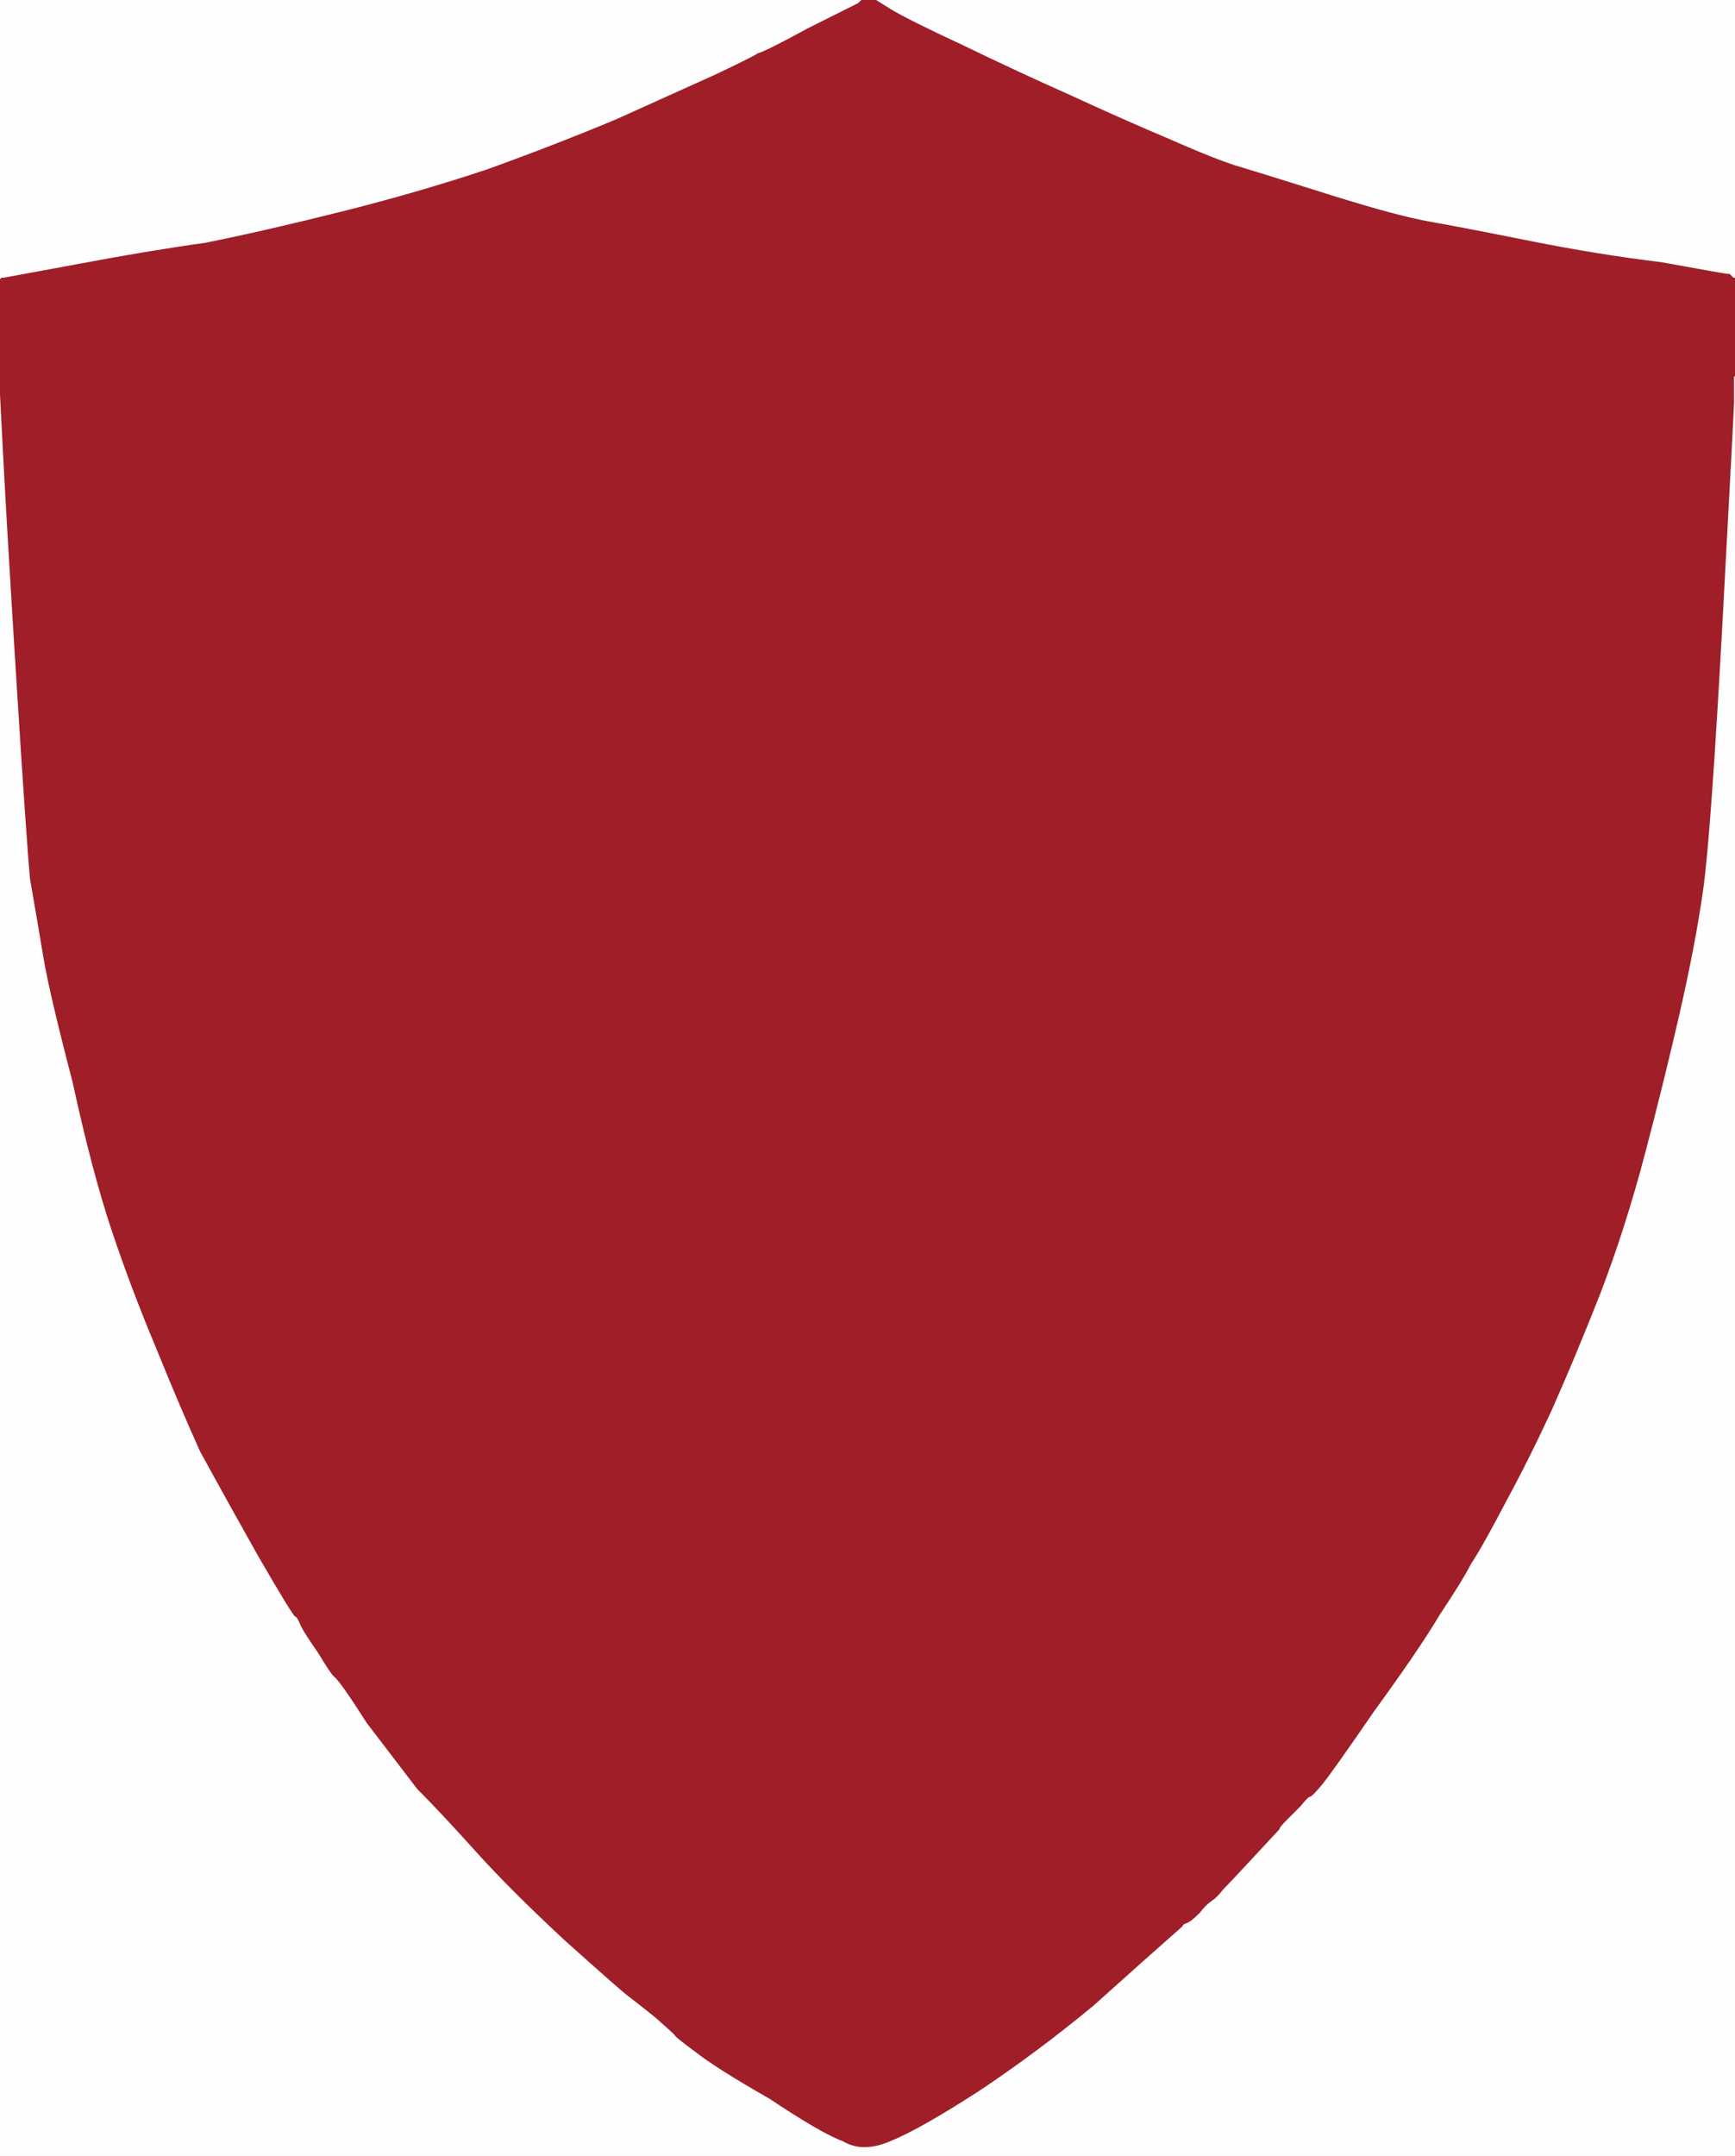
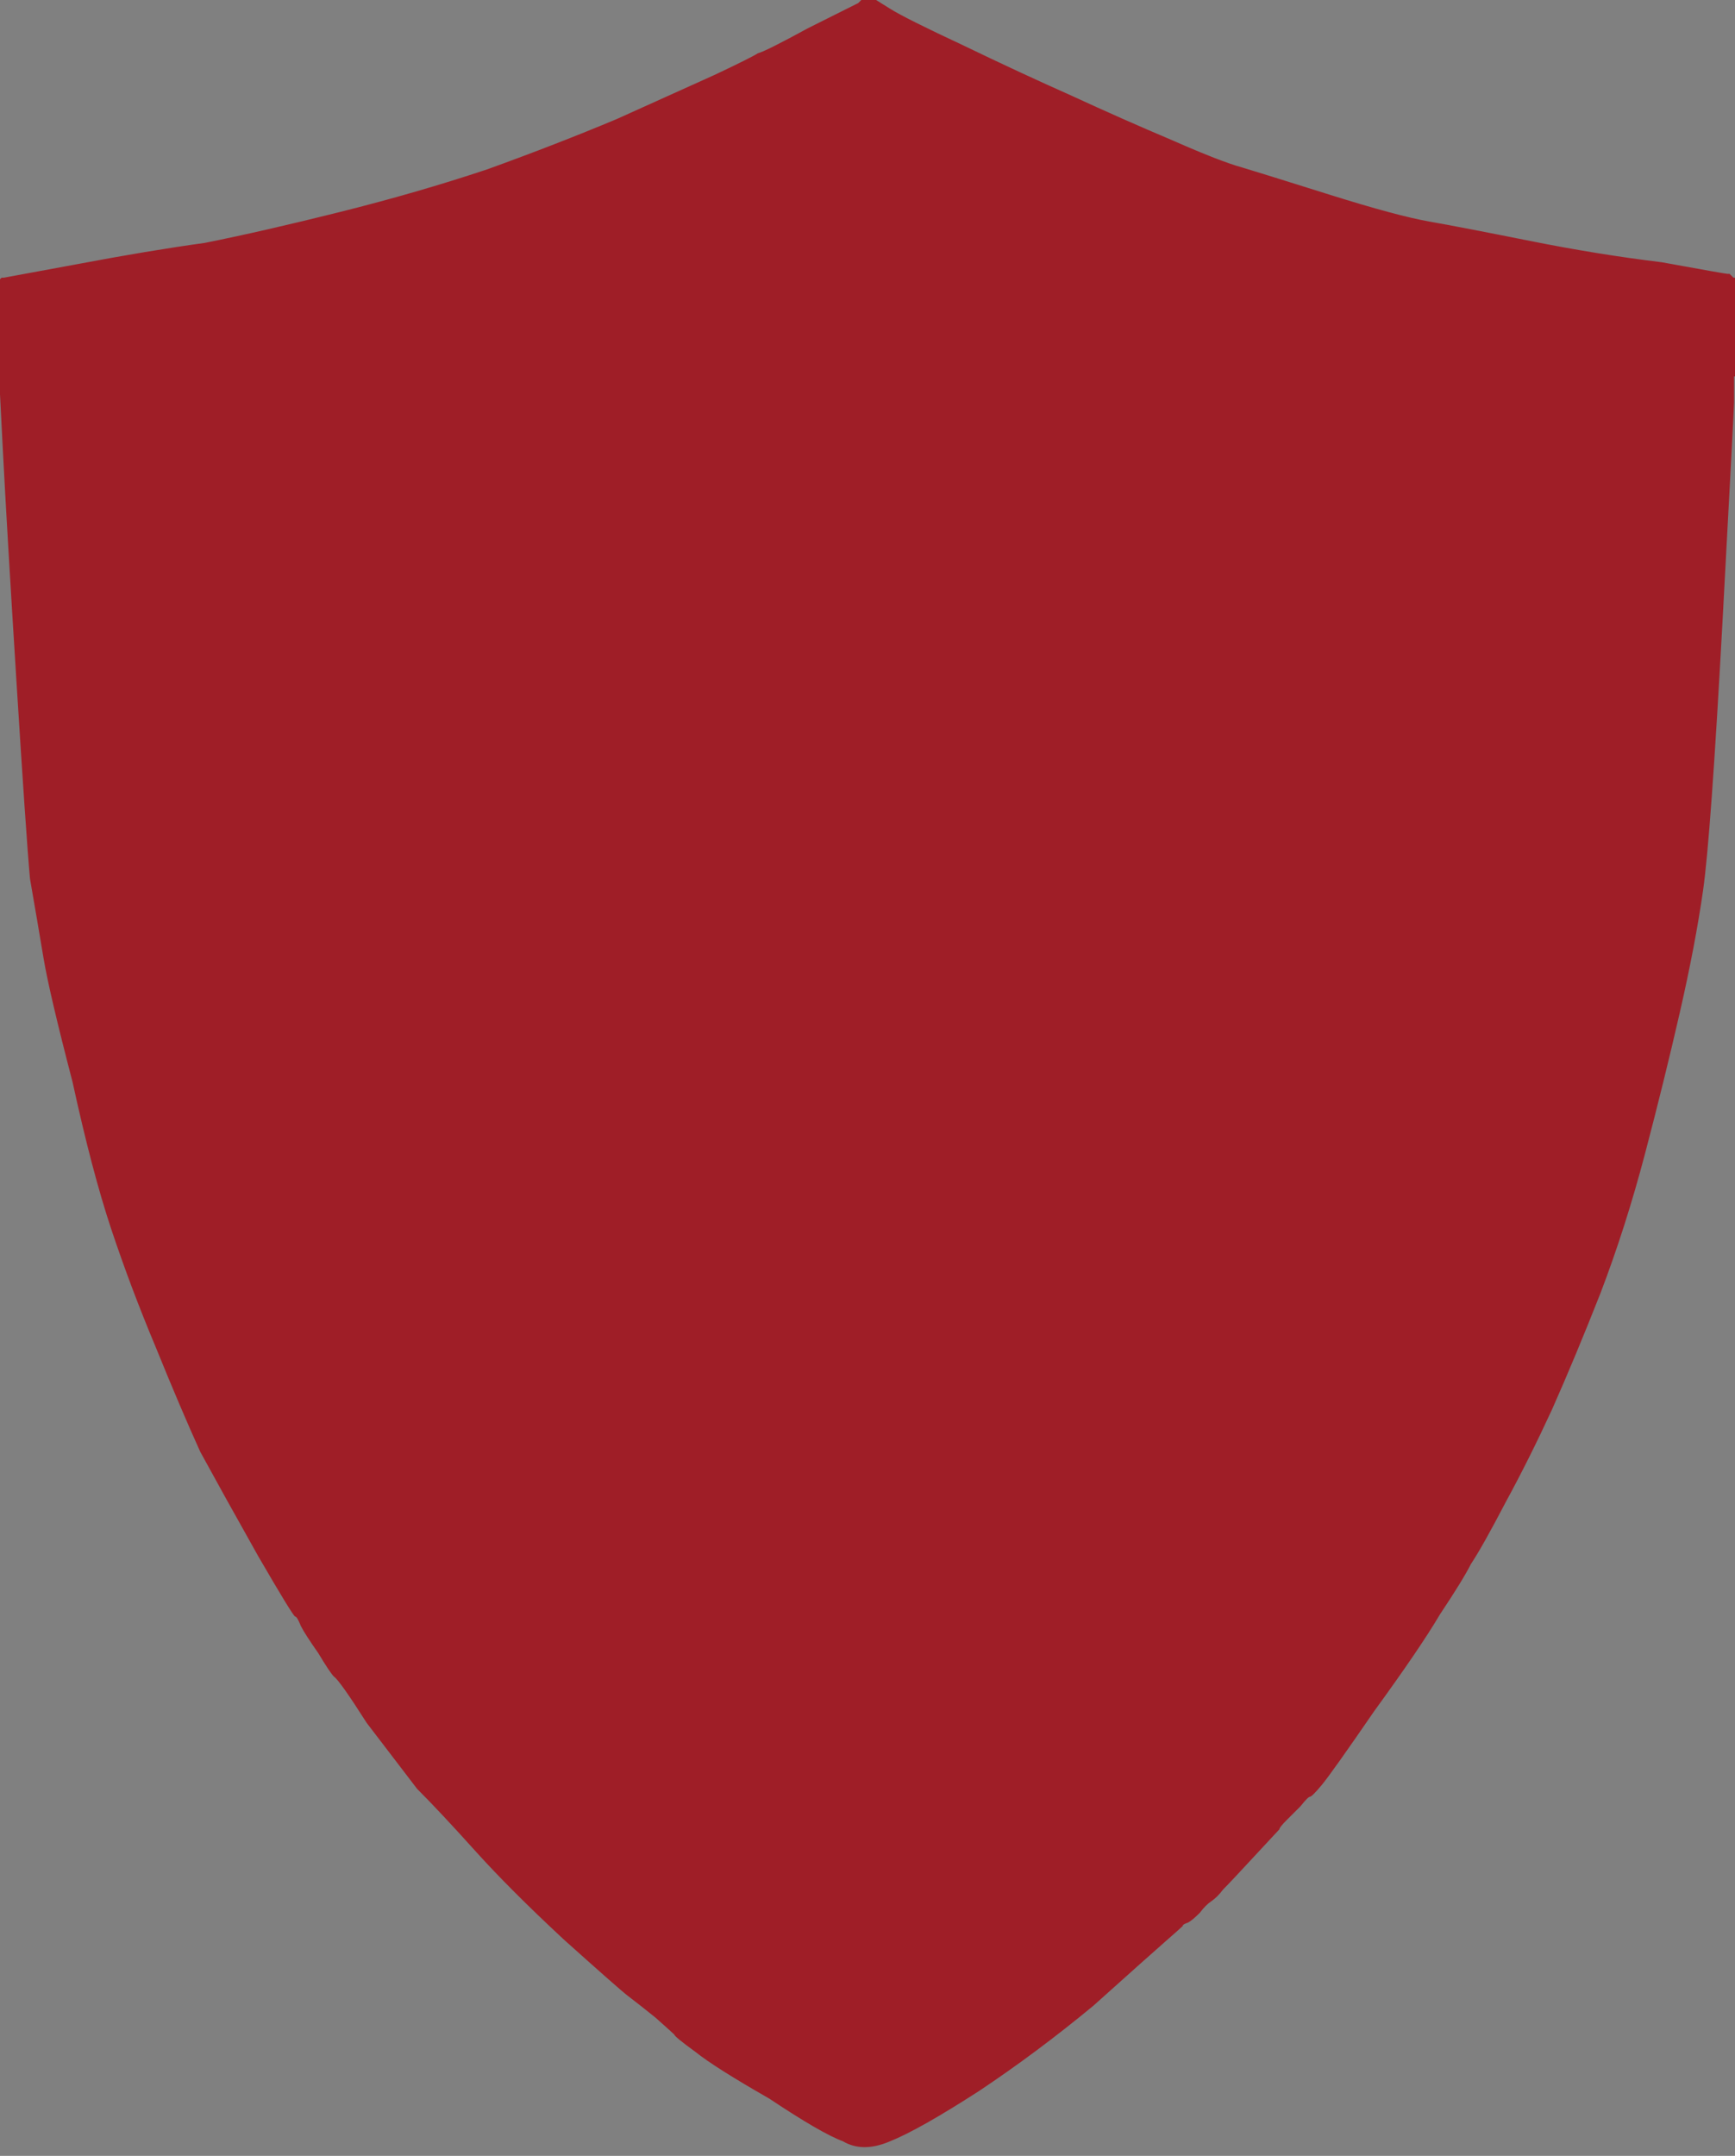
<svg xmlns="http://www.w3.org/2000/svg" width="897" height="1114">
  <rect width="100%" height="100%" fill="#808080" stroke="none" />
-   <path style="opacity:1;fill:#FEFEFE;fill-rule:evenodd;stroke:#FEFEFE;stroke-width:1px;stroke-linecap:butt;stroke-linejoin:miter;stroke-opacity:1;" d="M 460 5 L 452 0 L 674 0 L 897 0 L 897 72 L 897 144 L 896 144 L 896 144 L 895 143 L 894 142 L 893 142 Q 892 142 859 136 Q 826 132 791 125 Q 756 118 739 115 Q 722 112 687 101 Q 652 90 642 87 Q 631 84 606 73 Q 580 62 554 50 Q 527 38 498 24 Q 468 10 460 5 z  " />
-   <path style="opacity:1;fill:#FEFEFE;fill-rule:evenodd;stroke:#FEFEFE;stroke-width:1px;stroke-linecap:butt;stroke-linejoin:miter;stroke-opacity:1;" d="M 0 72 L 0 0 L 223 0 L 446 0 L 446 0 Q 446 0 444 2 Q 442 3 418 15 Q 396 27 392 28 Q 389 30 370 39 Q 350 48 319 62 Q 288 75 252 88 Q 216 100 176 110 Q 136 120 106 126 Q 77 130 40 137 L 2 144 L 2 144 L 2 144 L 1 144 L 1 144 L 0 145 L 0 145 L 0 72 z  " />
-   <path style="opacity:1;fill:#FEFEFE;fill-rule:evenodd;stroke:#FEFEFE;stroke-width:1px;stroke-linecap:butt;stroke-linejoin:miter;stroke-opacity:1;" d="M 0 654 L 0 194 L 2 233 Q 4 272 9 352 Q 14 432 16 454 Q 20 477 23 495 Q 26 513 38 559 Q 48 605 58 635 Q 68 665 81 696 Q 94 728 104 750 Q 116 772 134 804 Q 152 835 153 835 Q 154 835 156 840 Q 158 844 165 854 Q 171 864 173 866 Q 176 868 190 890 Q 206 911 216 924 Q 228 936 246 956 Q 264 976 292 1002 Q 321 1028 325 1031 Q 329 1034 339 1042 Q 348 1050 349 1051 Q 349 1052 360 1060 Q 370 1068 398 1084 Q 425 1102 436 1106 Q 446 1112 460 1106 Q 475 1100 506 1080 Q 536 1060 565 1036 Q 594 1010 602 1003 Q 610 996 611 995 Q 611 994 614 993 Q 616 992 620 988 Q 623 984 626 982 Q 629 980 632 976 Q 636 972 648 959 Q 660 946 661 945 Q 661 944 665 940 Q 668 937 672 933 Q 676 928 677 928 Q 678 928 683 922 Q 688 916 710 884 Q 734 851 744 834 Q 756 816 760 808 Q 766 799 778 776 Q 790 754 802 728 Q 814 701 827 668 Q 840 634 850 596 Q 860 558 868 523 Q 876 488 880 460 Q 884 432 890 322 Q 896 211 896 208 Q 896 206 896 204 L 896 203 L 896 198 L 896 194 L 897 194 L 897 194 L 897 654 L 897 1114 L 448 1114 L 0 1114 L 0 654 z  " />
  <path style="opacity:1;fill:#9F1E27;fill-rule:evenodd;stroke:#9F1E27;stroke-width:1px;stroke-linecap:butt;stroke-linejoin:miter;stroke-opacity:1;" d="M 446 0 L 446 0 L 449 0 L 452 0 L 460 5 Q 468 10 498 24 Q 527 38 554 50 Q 580 62 606 73 Q 631 84 642 87 Q 652 90 687 101 Q 722 112 739 115 Q 756 118 791 125 Q 826 132 859 136 Q 892 142 893 142 L 894 142 L 895 143 L 896 144 L 896 144 L 897 144 L 897 169 L 897 194 L 897 194 L 896 194 L 896 198 L 896 203 L 896 204 Q 896 206 896 208 Q 896 211 890 322 Q 884 432 880 460 Q 876 488 868 523 Q 860 558 850 596 Q 840 634 827 668 Q 814 701 802 728 Q 790 754 778 776 Q 766 799 760 808 Q 756 816 744 834 Q 734 851 710 884 Q 688 916 683 922 Q 678 928 677 928 Q 676 928 672 933 Q 668 937 665 940 Q 661 944 661 945 Q 660 946 648 959 Q 636 972 632 976 Q 629 980 626 982 Q 623 984 620 988 Q 616 992 614 993 Q 611 994 611 995 Q 610 996 602 1003 Q 594 1010 565 1036 Q 536 1060 506 1080 Q 475 1100 460 1106 Q 446 1112 436 1106 Q 425 1102 398 1084 Q 370 1068 360 1060 Q 349 1052 349 1051 Q 348 1050 339 1042 Q 329 1034 325 1031 Q 321 1028 292 1002 Q 264 976 246 956 Q 228 936 216 924 Q 206 911 190 890 Q 176 868 173 866 Q 171 864 165 854 Q 158 844 156 840 Q 154 835 153 835 Q 152 835 134 804 Q 116 772 104 750 Q 94 728 81 696 Q 68 665 58 635 Q 48 605 38 559 Q 26 513 23 495 Q 20 477 16 454 Q 14 432 9 352 Q 4 272 2 233 L 0 194 L 0 170 L 0 145 L 0 145 L 1 144 L 1 144 L 2 144 L 2 144 L 2 144 L 40 137 Q 77 130 106 126 Q 136 120 176 110 Q 216 100 252 88 Q 288 75 319 62 Q 350 48 370 39 Q 389 30 392 28 Q 396 27 418 15 Q 442 3 444 2 Q 446 0 446 0 z  " />
</svg>